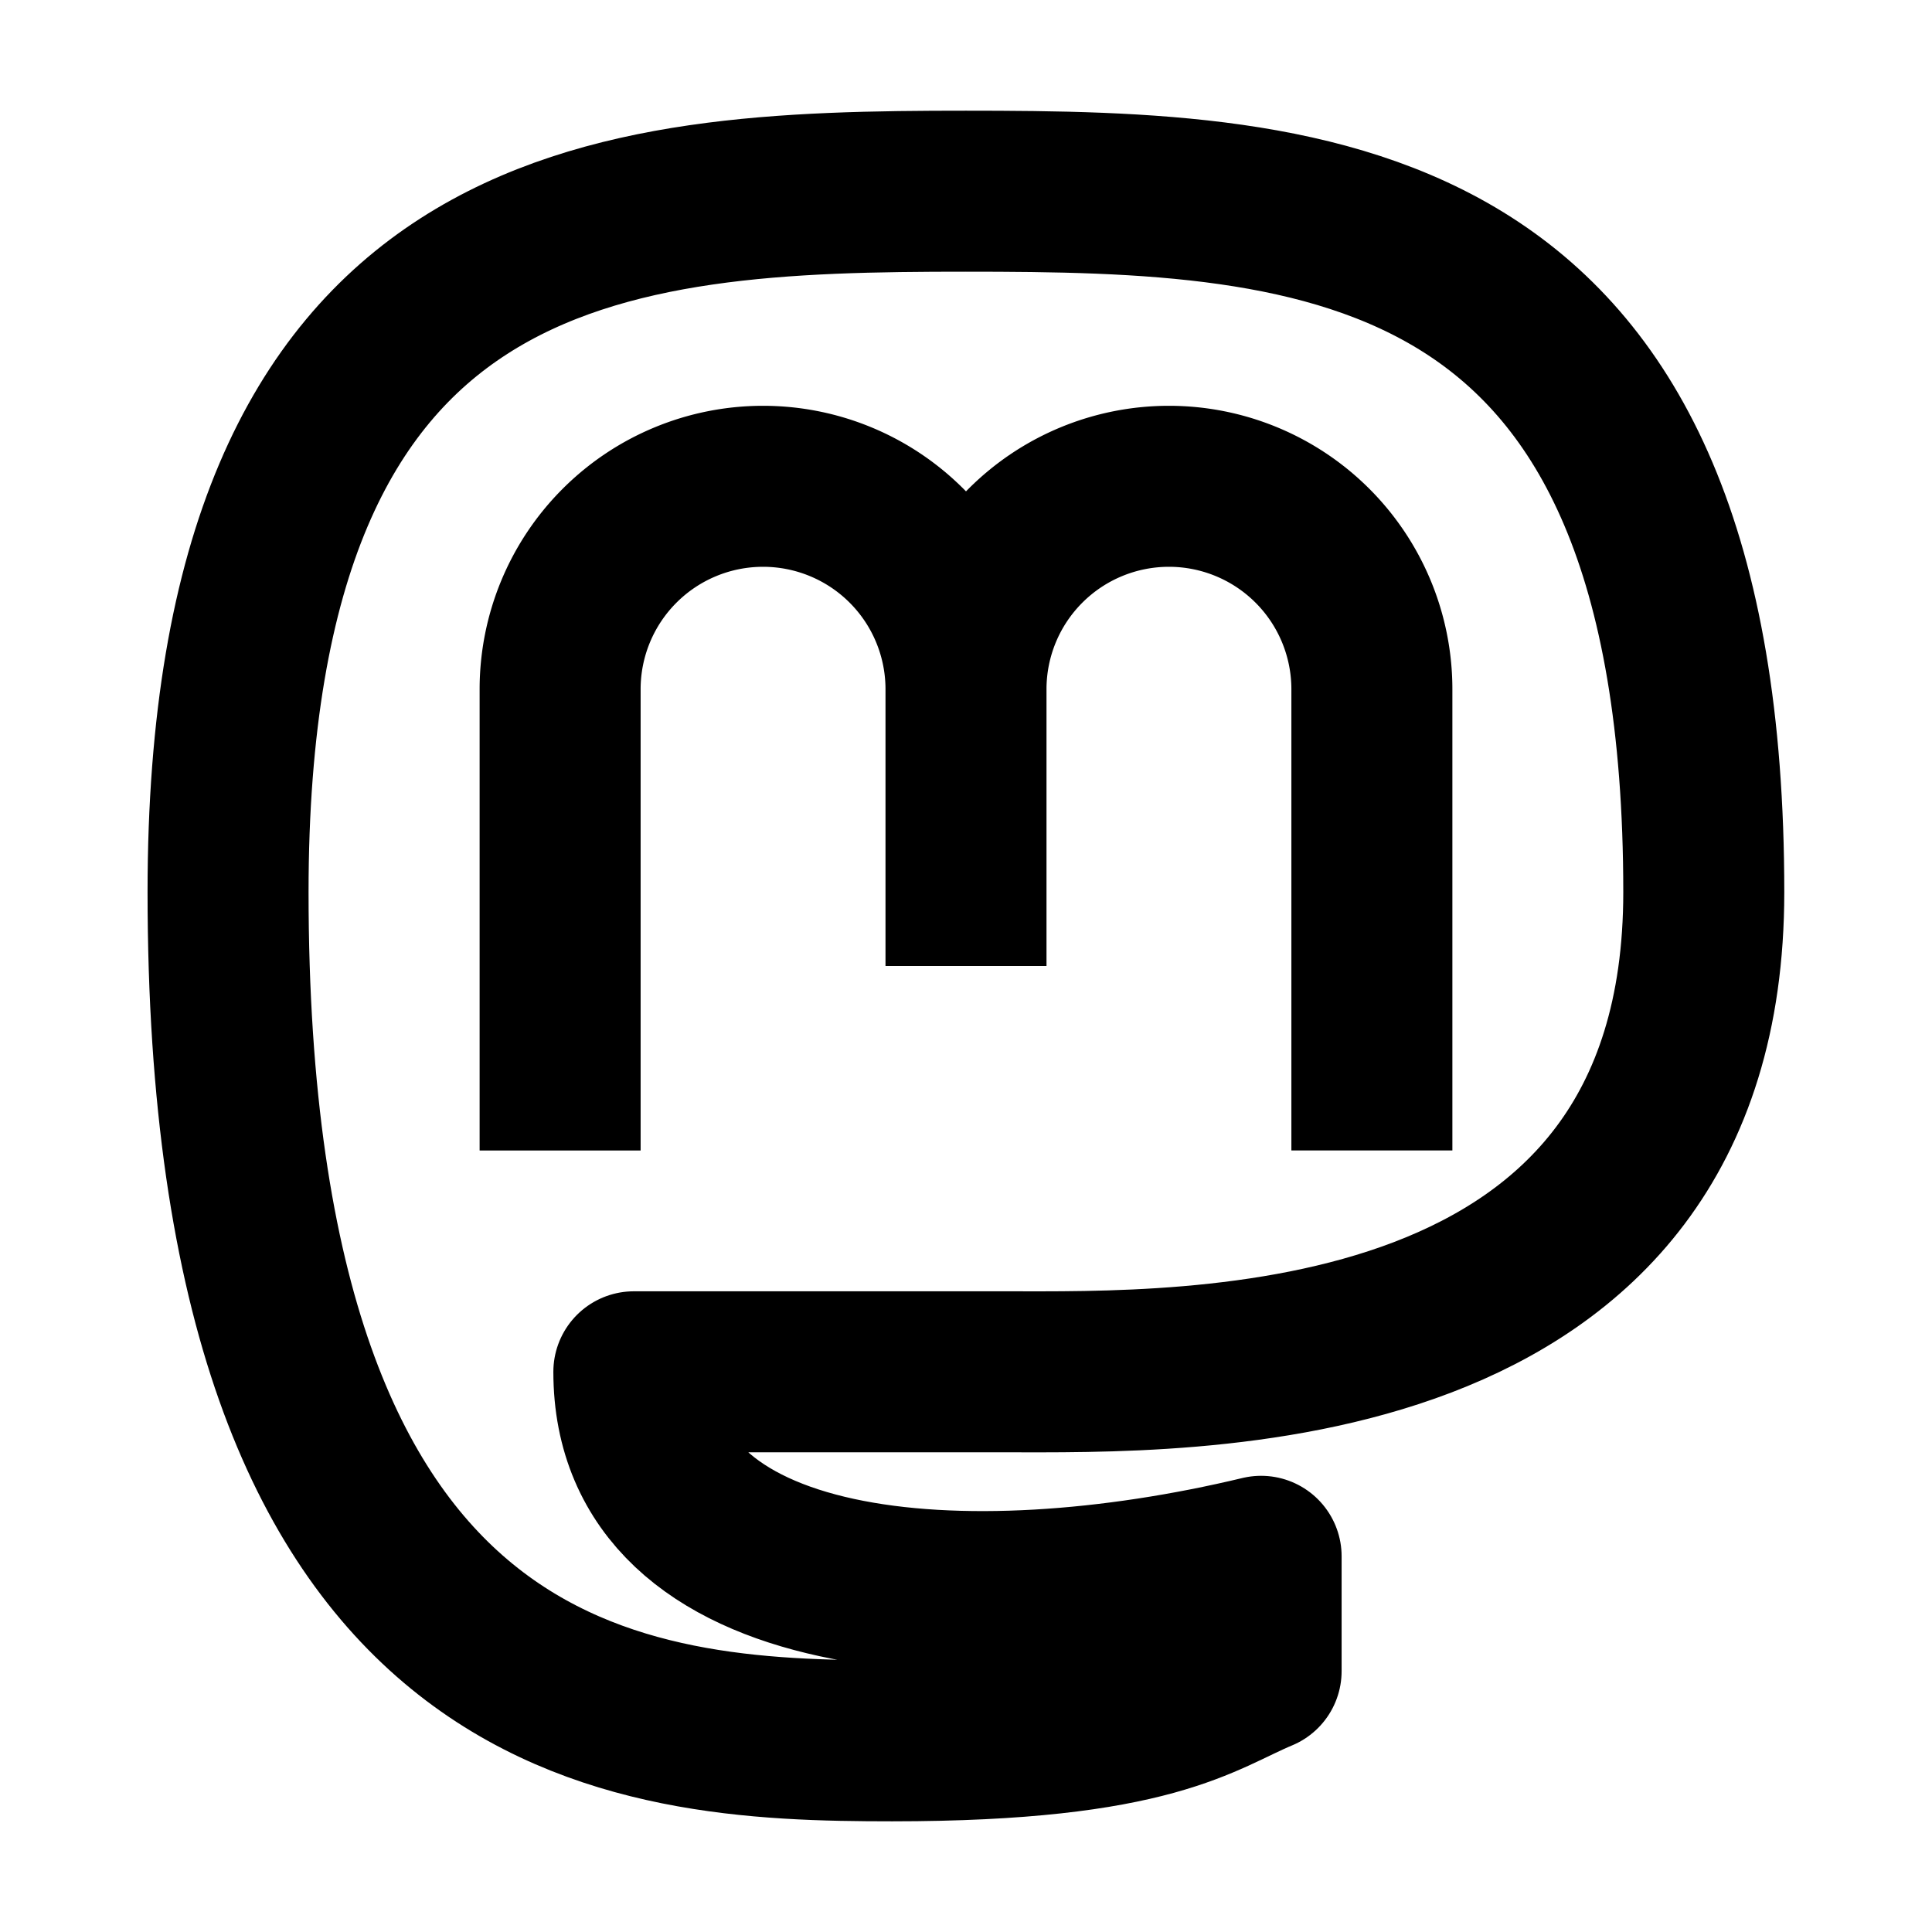
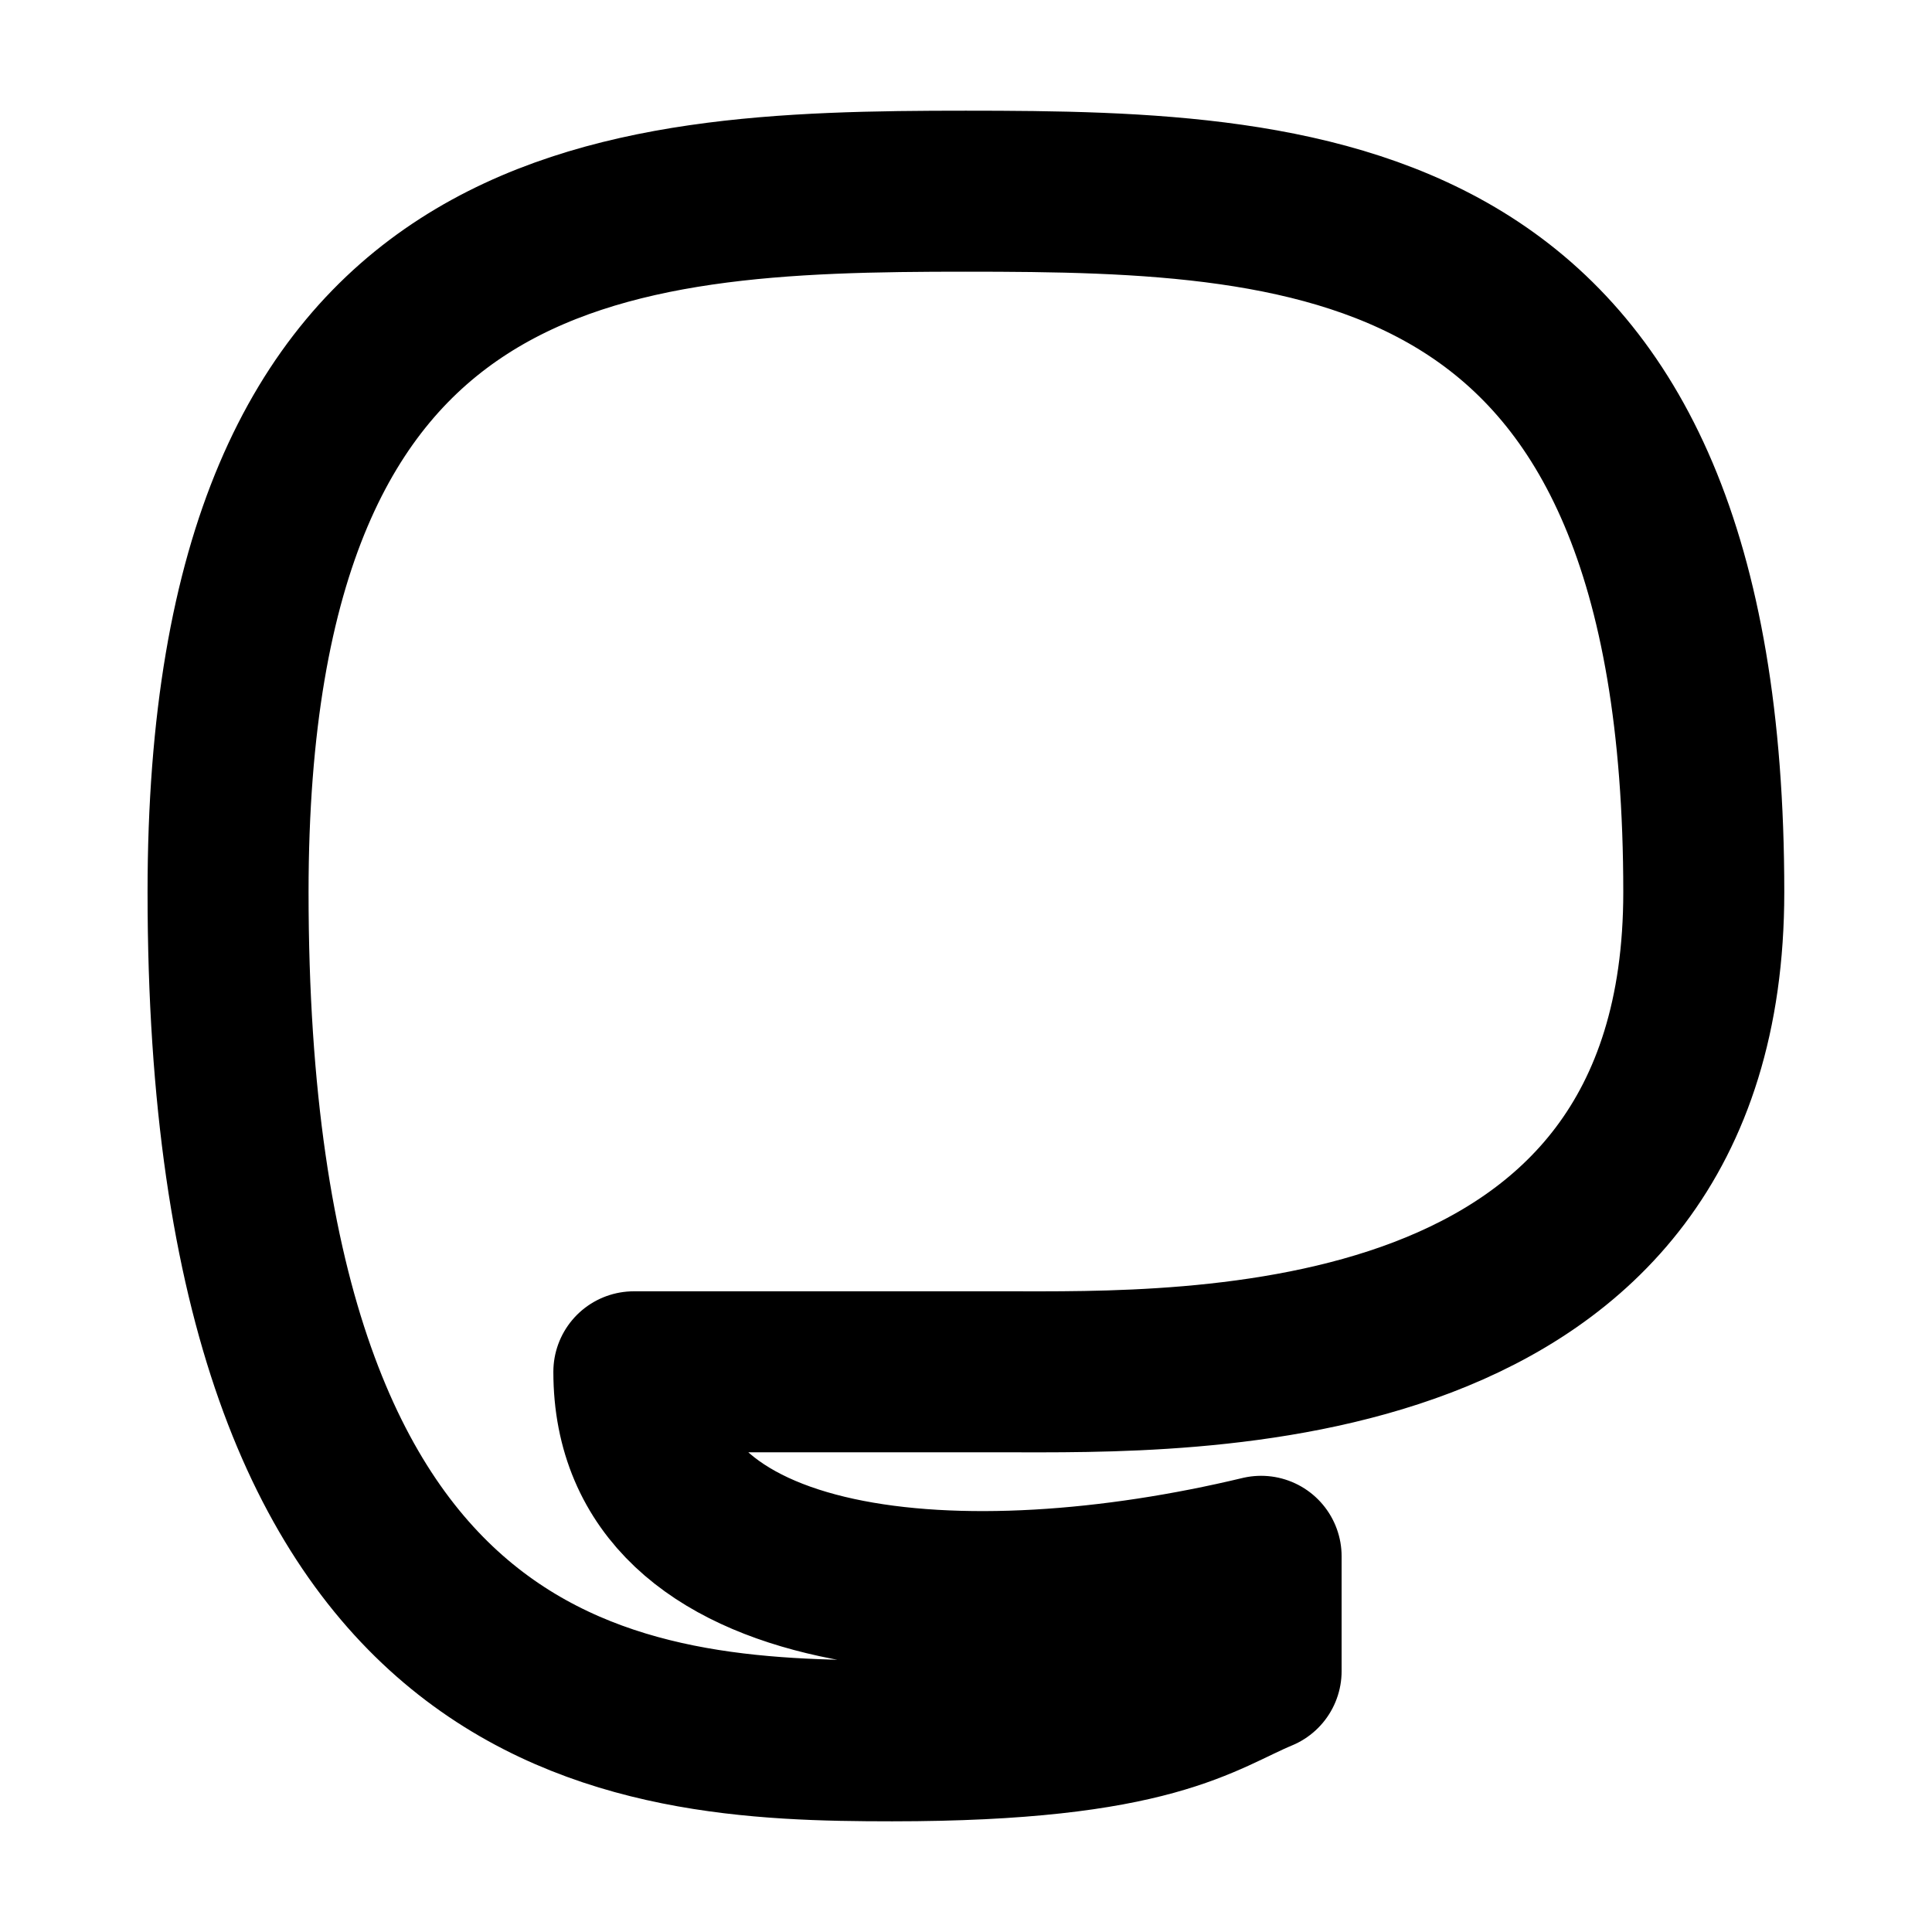
<svg xmlns="http://www.w3.org/2000/svg" fill="none" viewBox="-1 -1 24 24" id="Mastodon-Logo-1--Streamline-Logos.svg" height="24" width="24">
  <desc>Mastodon Logo 1 Streamline Icon: https://streamlinehq.com</desc>
  <path stroke="#000000" stroke-linejoin="round" d="M1.833 10.083c0 10.267 4.998 10.542 8.25 10.542s3.845 -0.56 4.583 -0.866V18.333c-3.667 0.88 -7.792 0.588 -7.792 -2.292h4.583c2.292 0 8.708 0.183 8.708 -5.958 0 -8.5 -4.755 -8.708 -9.167 -8.708S1.833 1.62 1.833 10.083Z" stroke-width="2" />
-   <path stroke="#000000" stroke-linejoin="round" d="M5.958 13.292V7.562a2.521 2.521 0 0 1 5.042 0m0 0V11m0 -3.438a2.521 2.521 0 1 1 5.042 0v5.729" stroke-width="2" />
</svg>